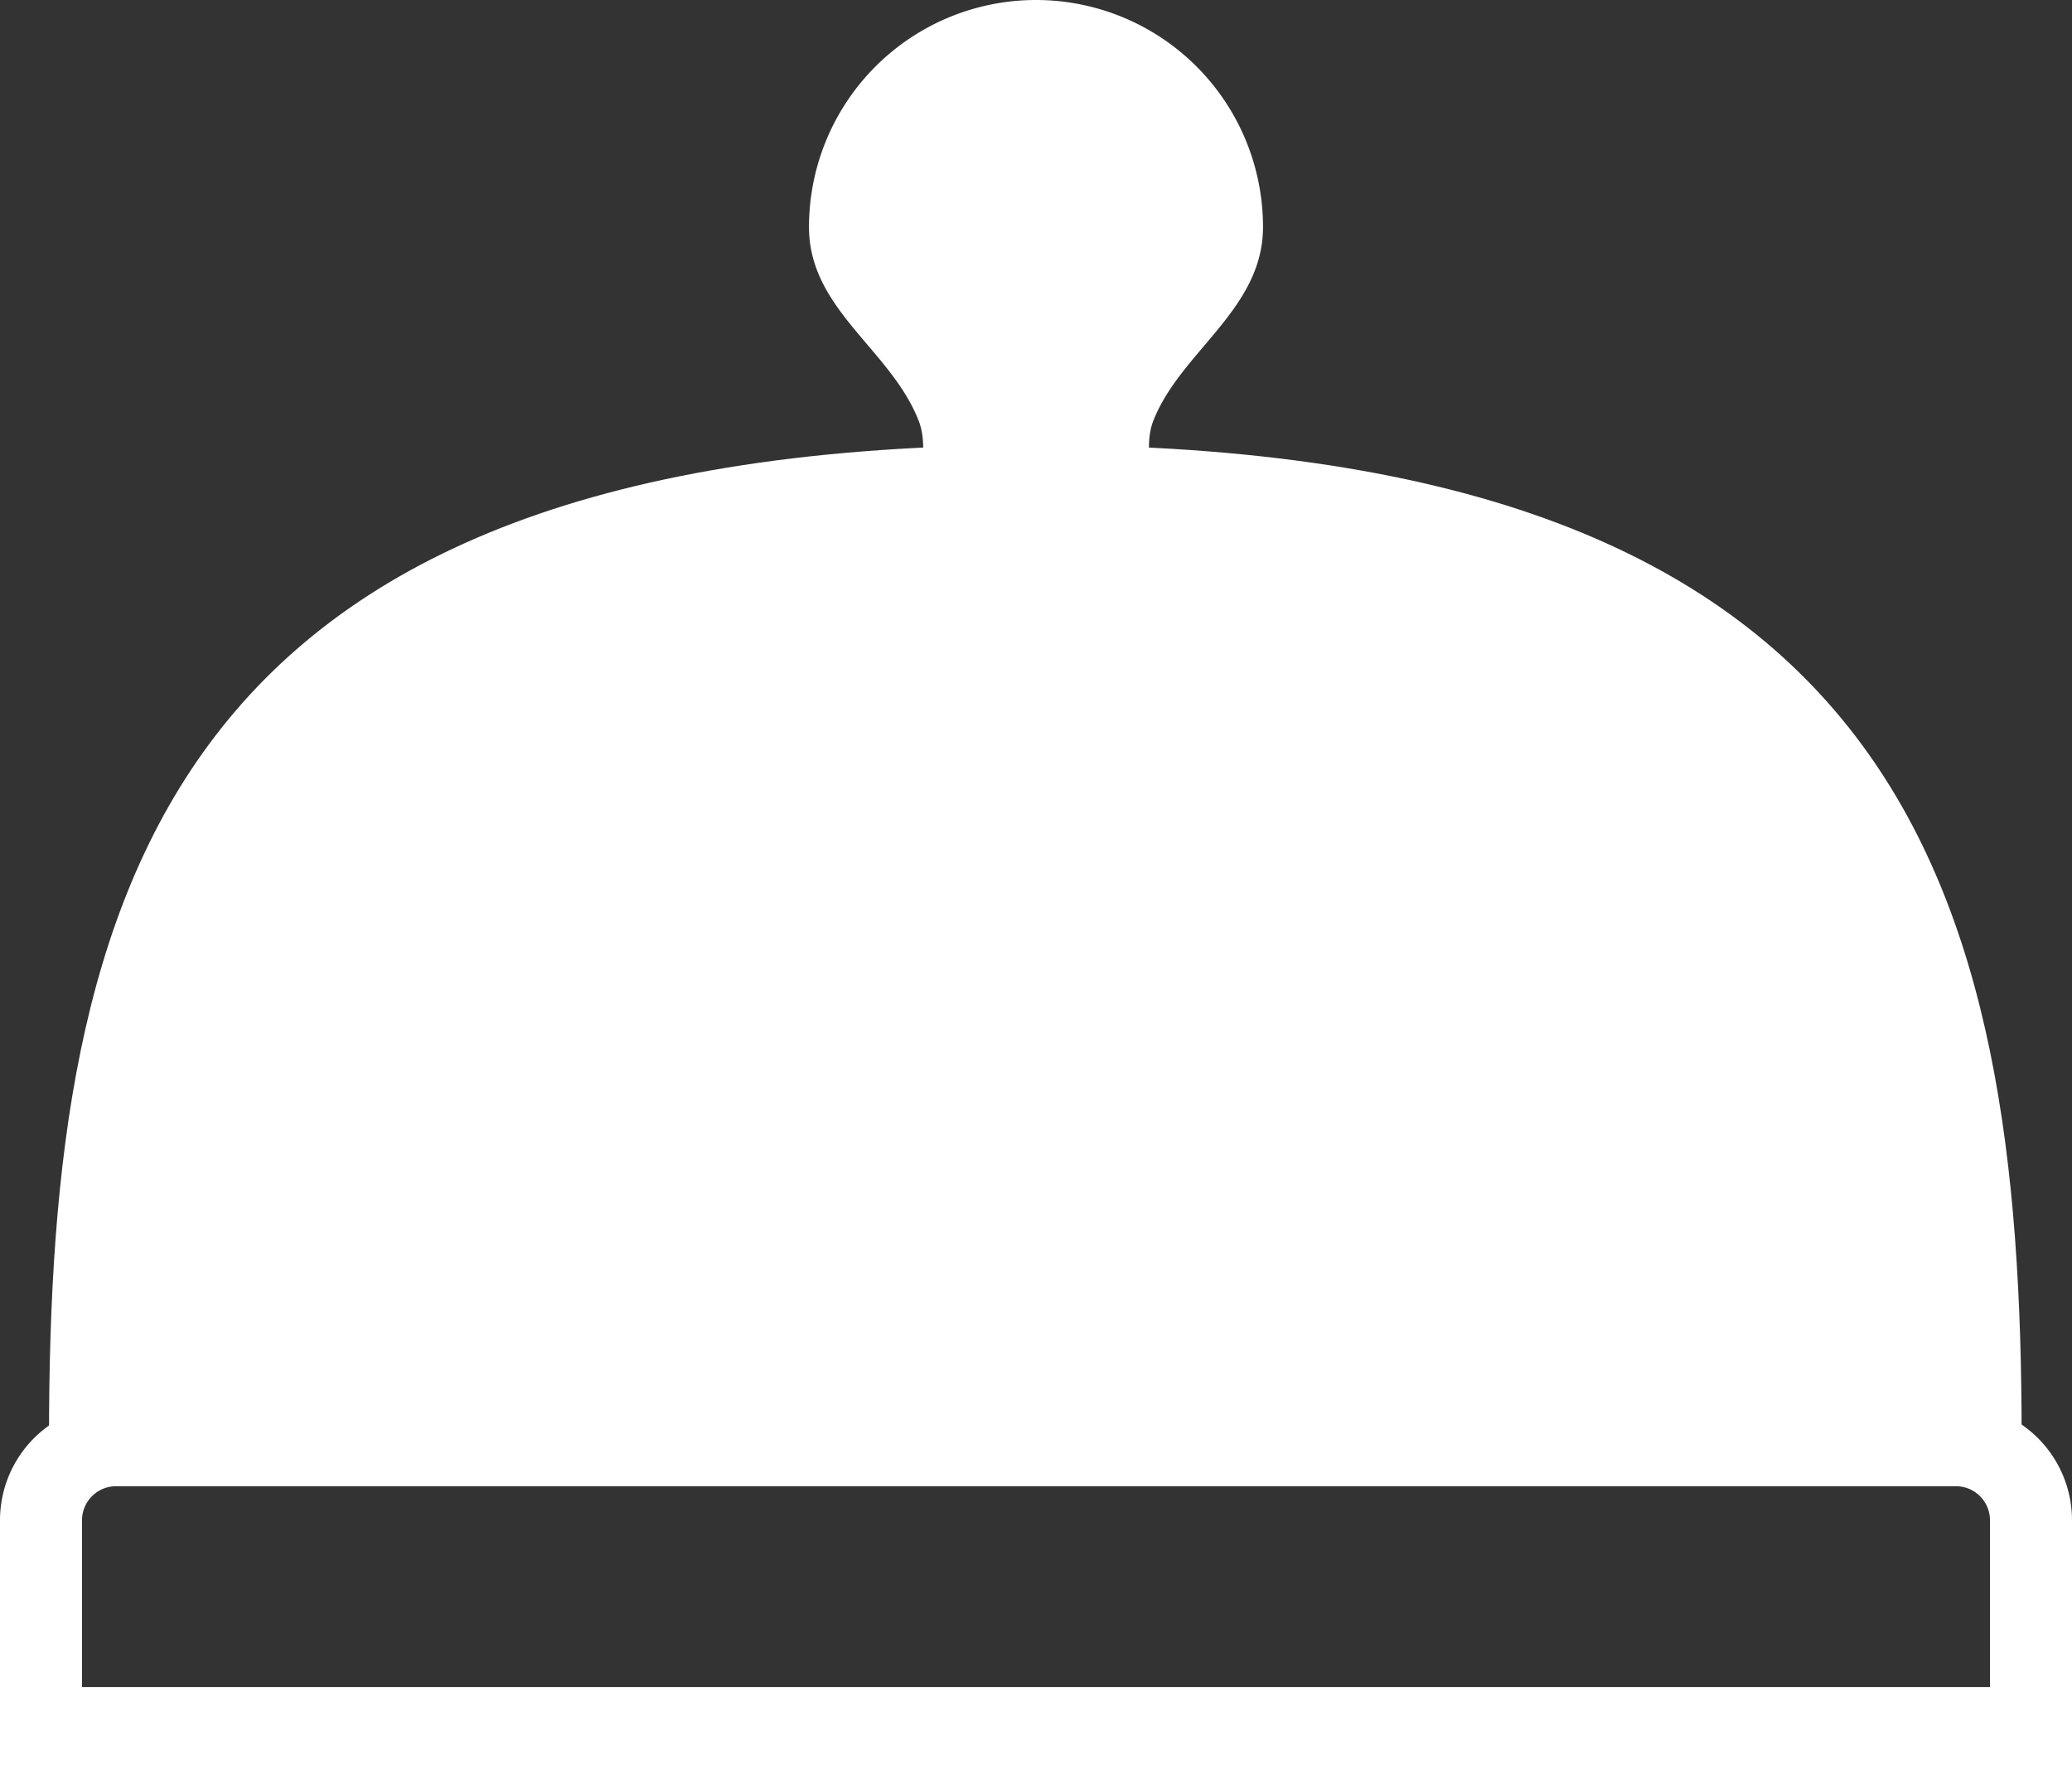
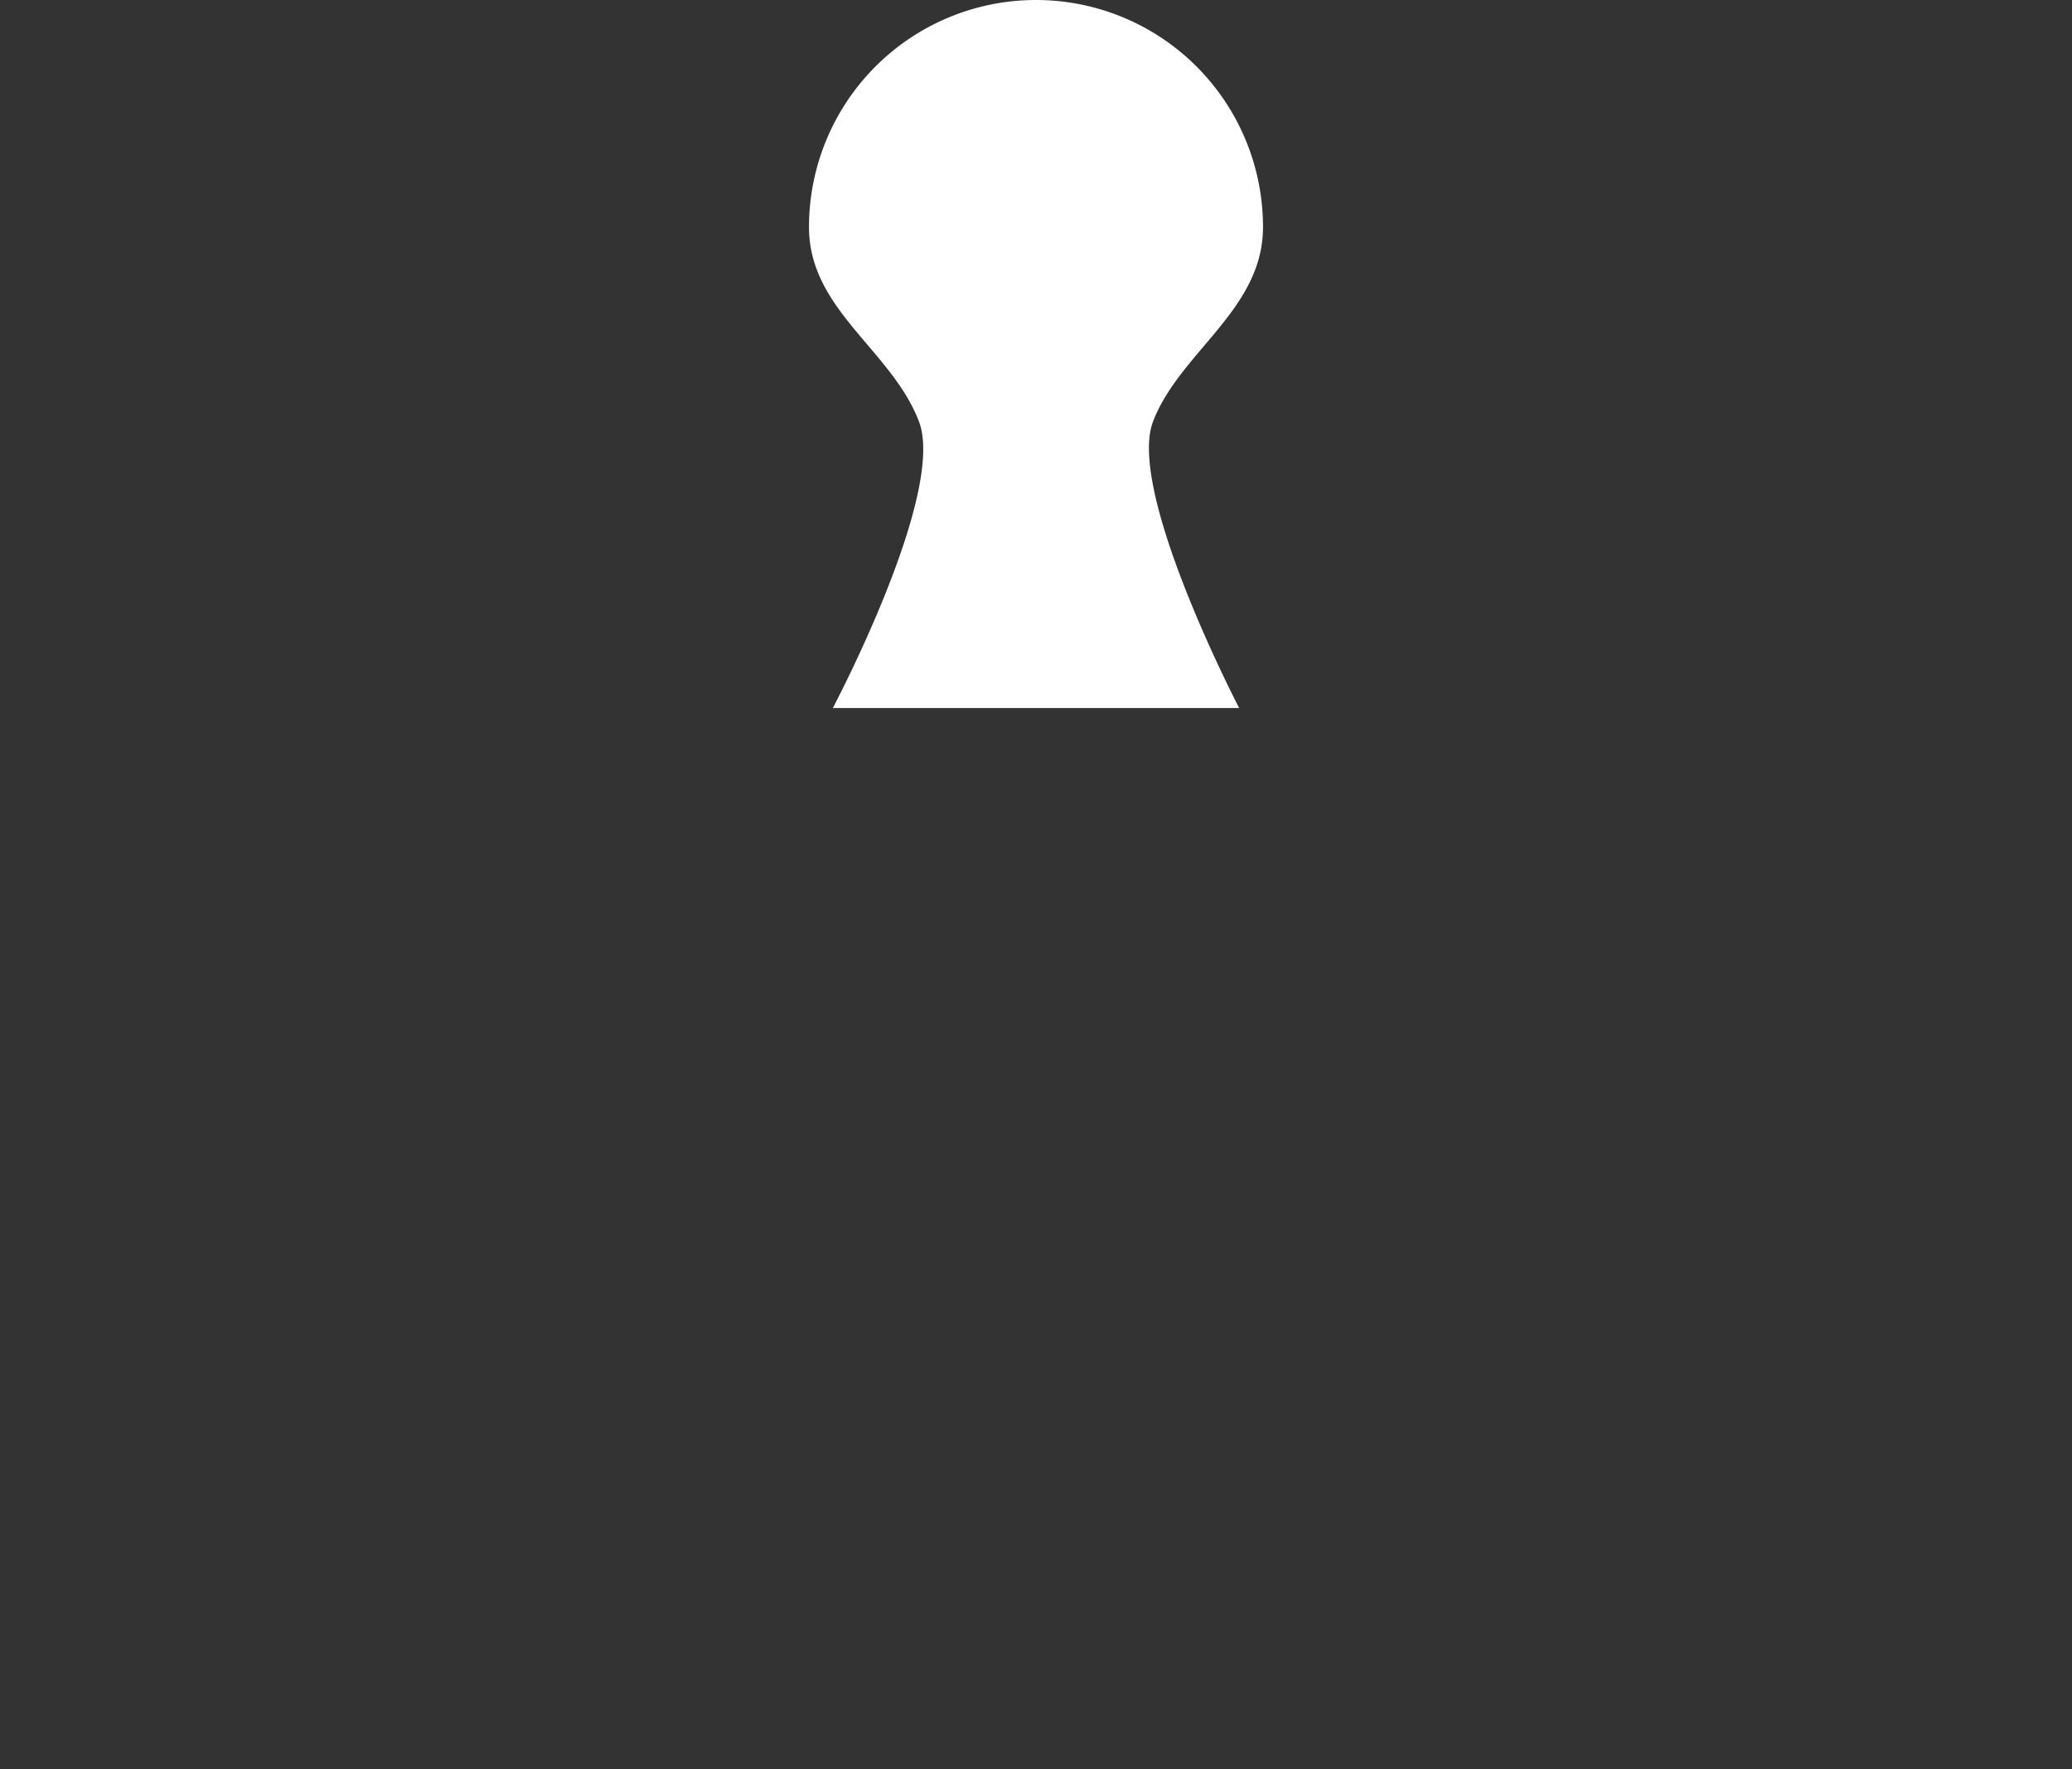
<svg xmlns="http://www.w3.org/2000/svg" viewBox="0 0 60.88 51.97">
  <rect x="0" y="0" width="60.88" height="51.97" fill="#333333" stroke="none" />
  <defs>
    <style>.cls-1{fill:#fff;}</style>
  </defs>
  <g id="Calque_2" data-name="Calque 2">
    <g id="annotations">
-       <path class="cls-1" d="M60.88,52H0V44.66a3.41,3.41,0,0,1,3.41-3.41H57.47a3.41,3.41,0,0,1,3.41,3.41ZM2.41,49.56H58.47v-4.9a1,1,0,0,0-1-1H3.41a1,1,0,0,0-1,1Z" />
-       <path class="cls-1" d="M30.44,13.07c-25.62,0-29,13.05-29,29.16H59.4C59.4,26.12,56,13.07,30.44,13.07Z" />
      <path class="cls-1" d="M37.11,6.67a6.67,6.67,0,1,0-13.34,0c0,2.43,2.42,3.6,3.23,5.71s-2.53,8.42-2.53,8.42H36.41s-3.32-6.37-2.53-8.42S37.11,9.1,37.11,6.67Z" />
    </g>
  </g>
</svg>